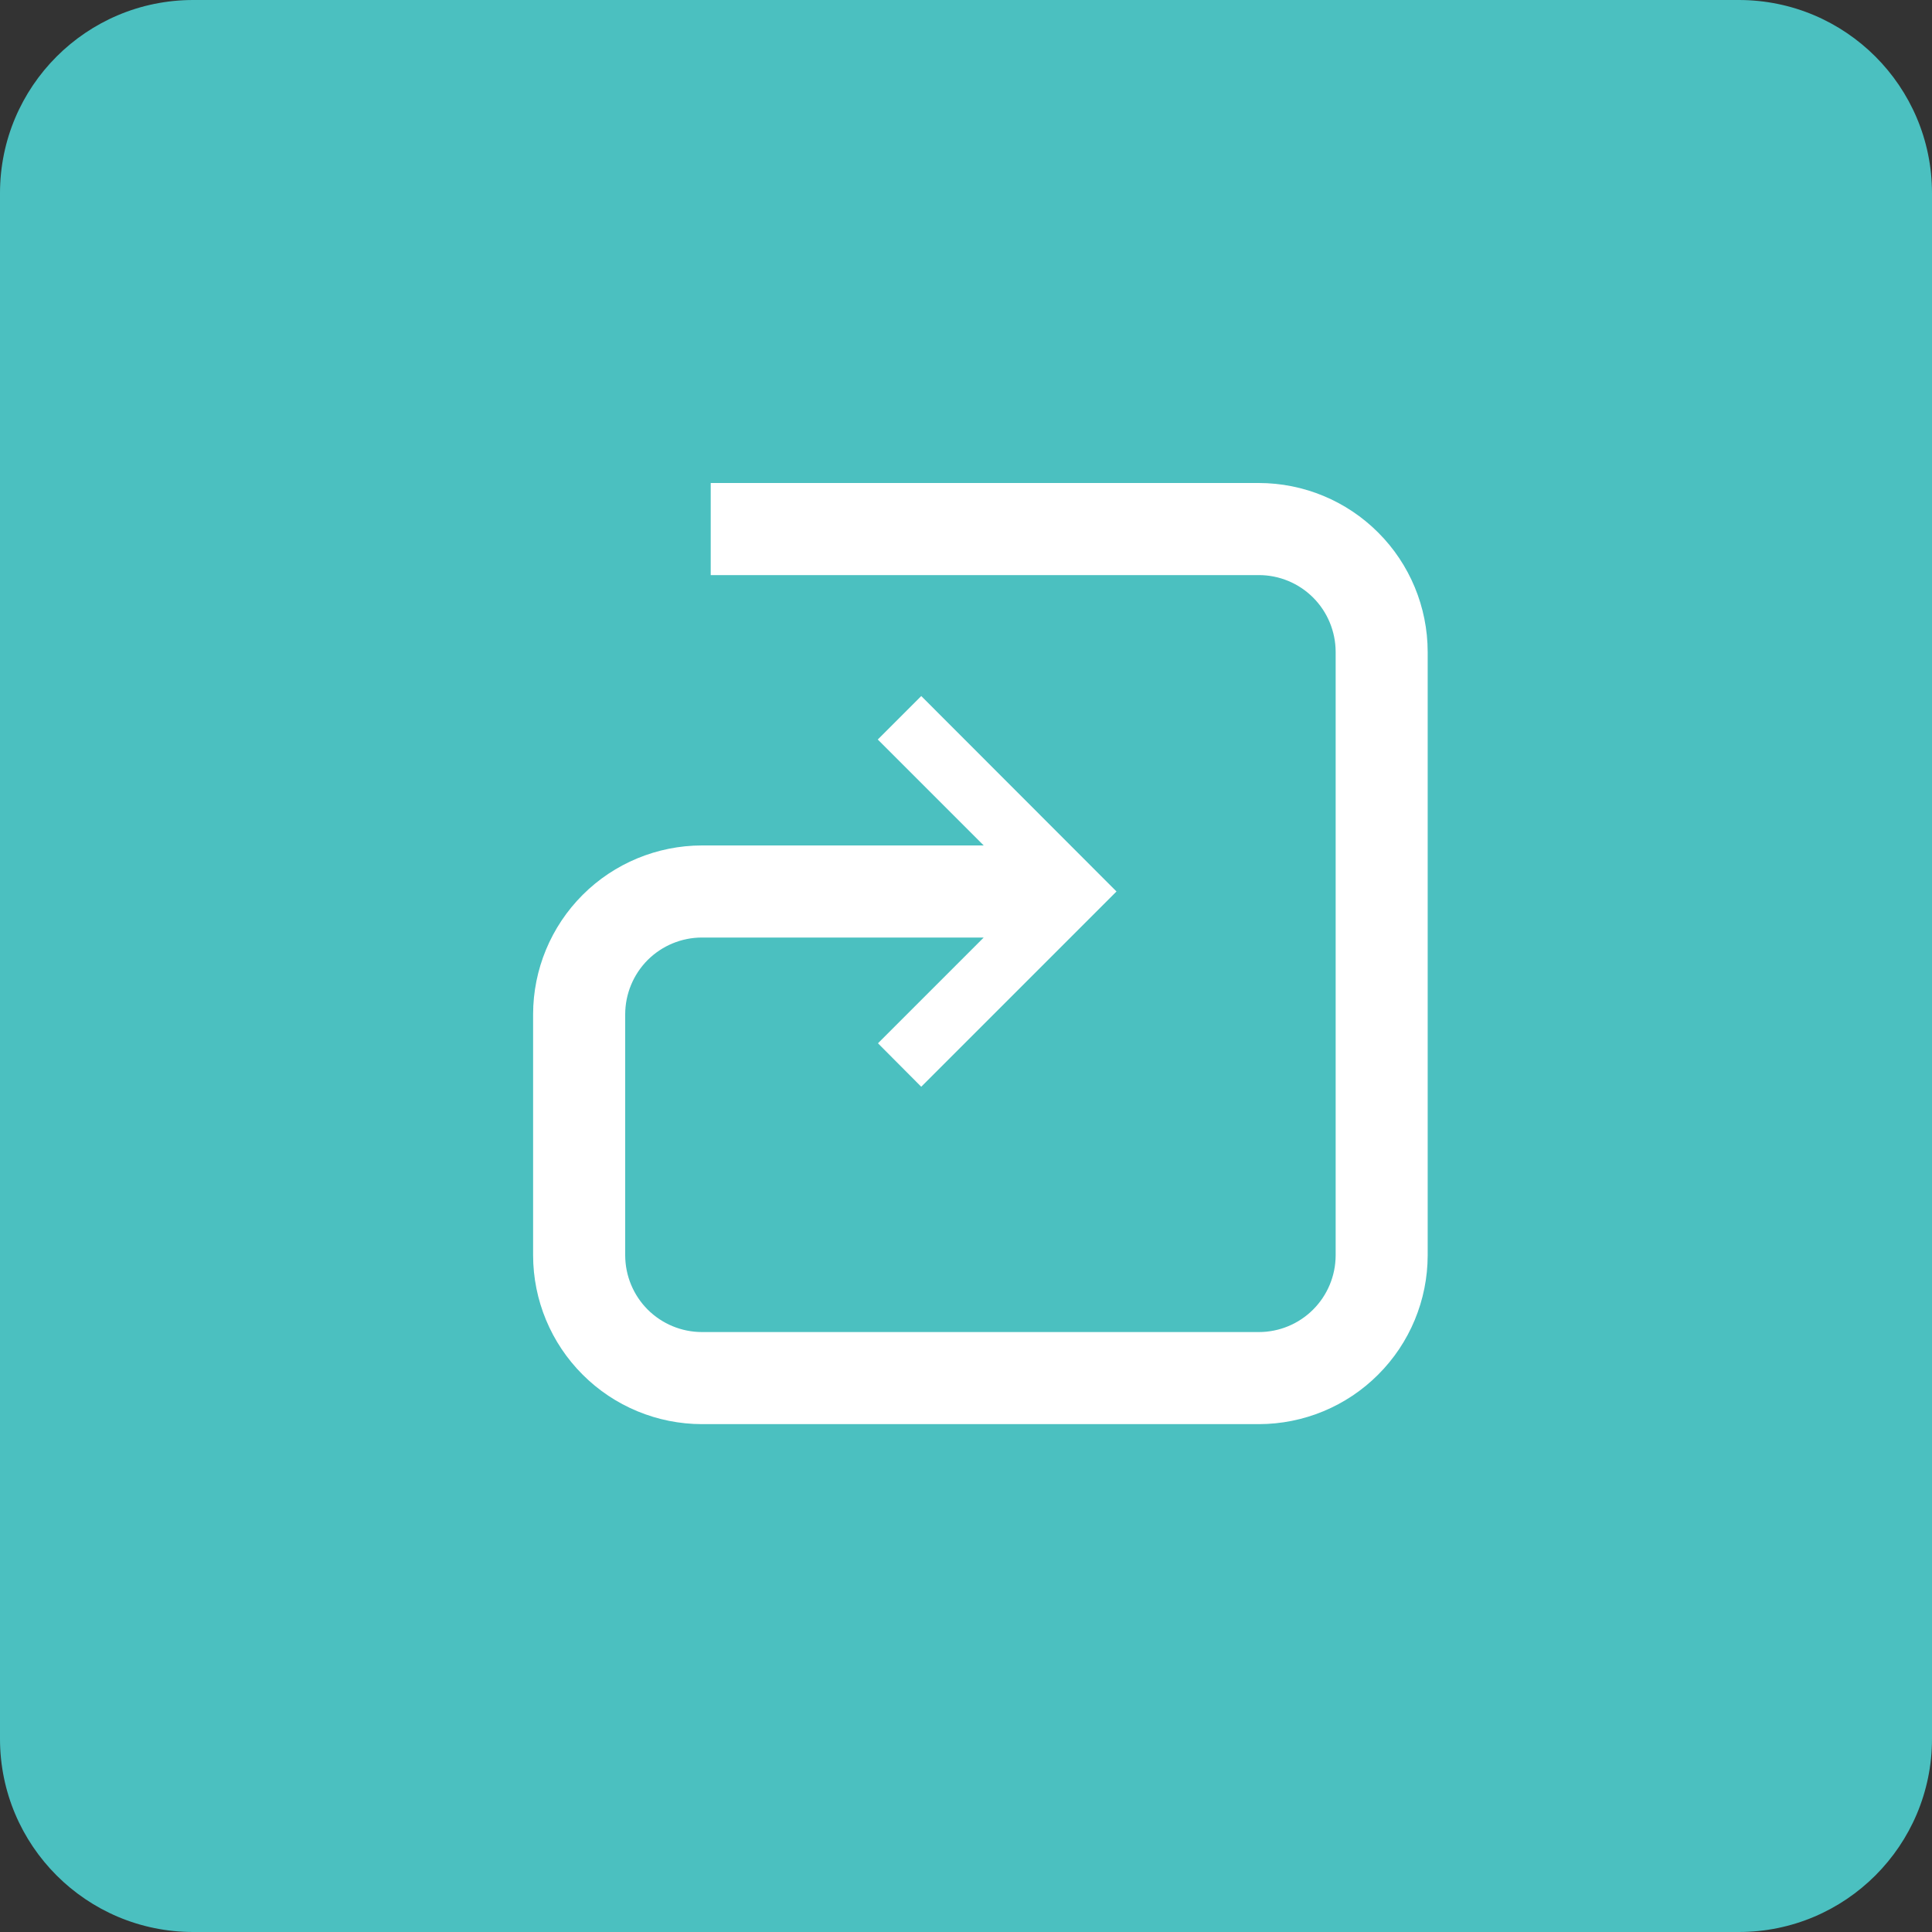
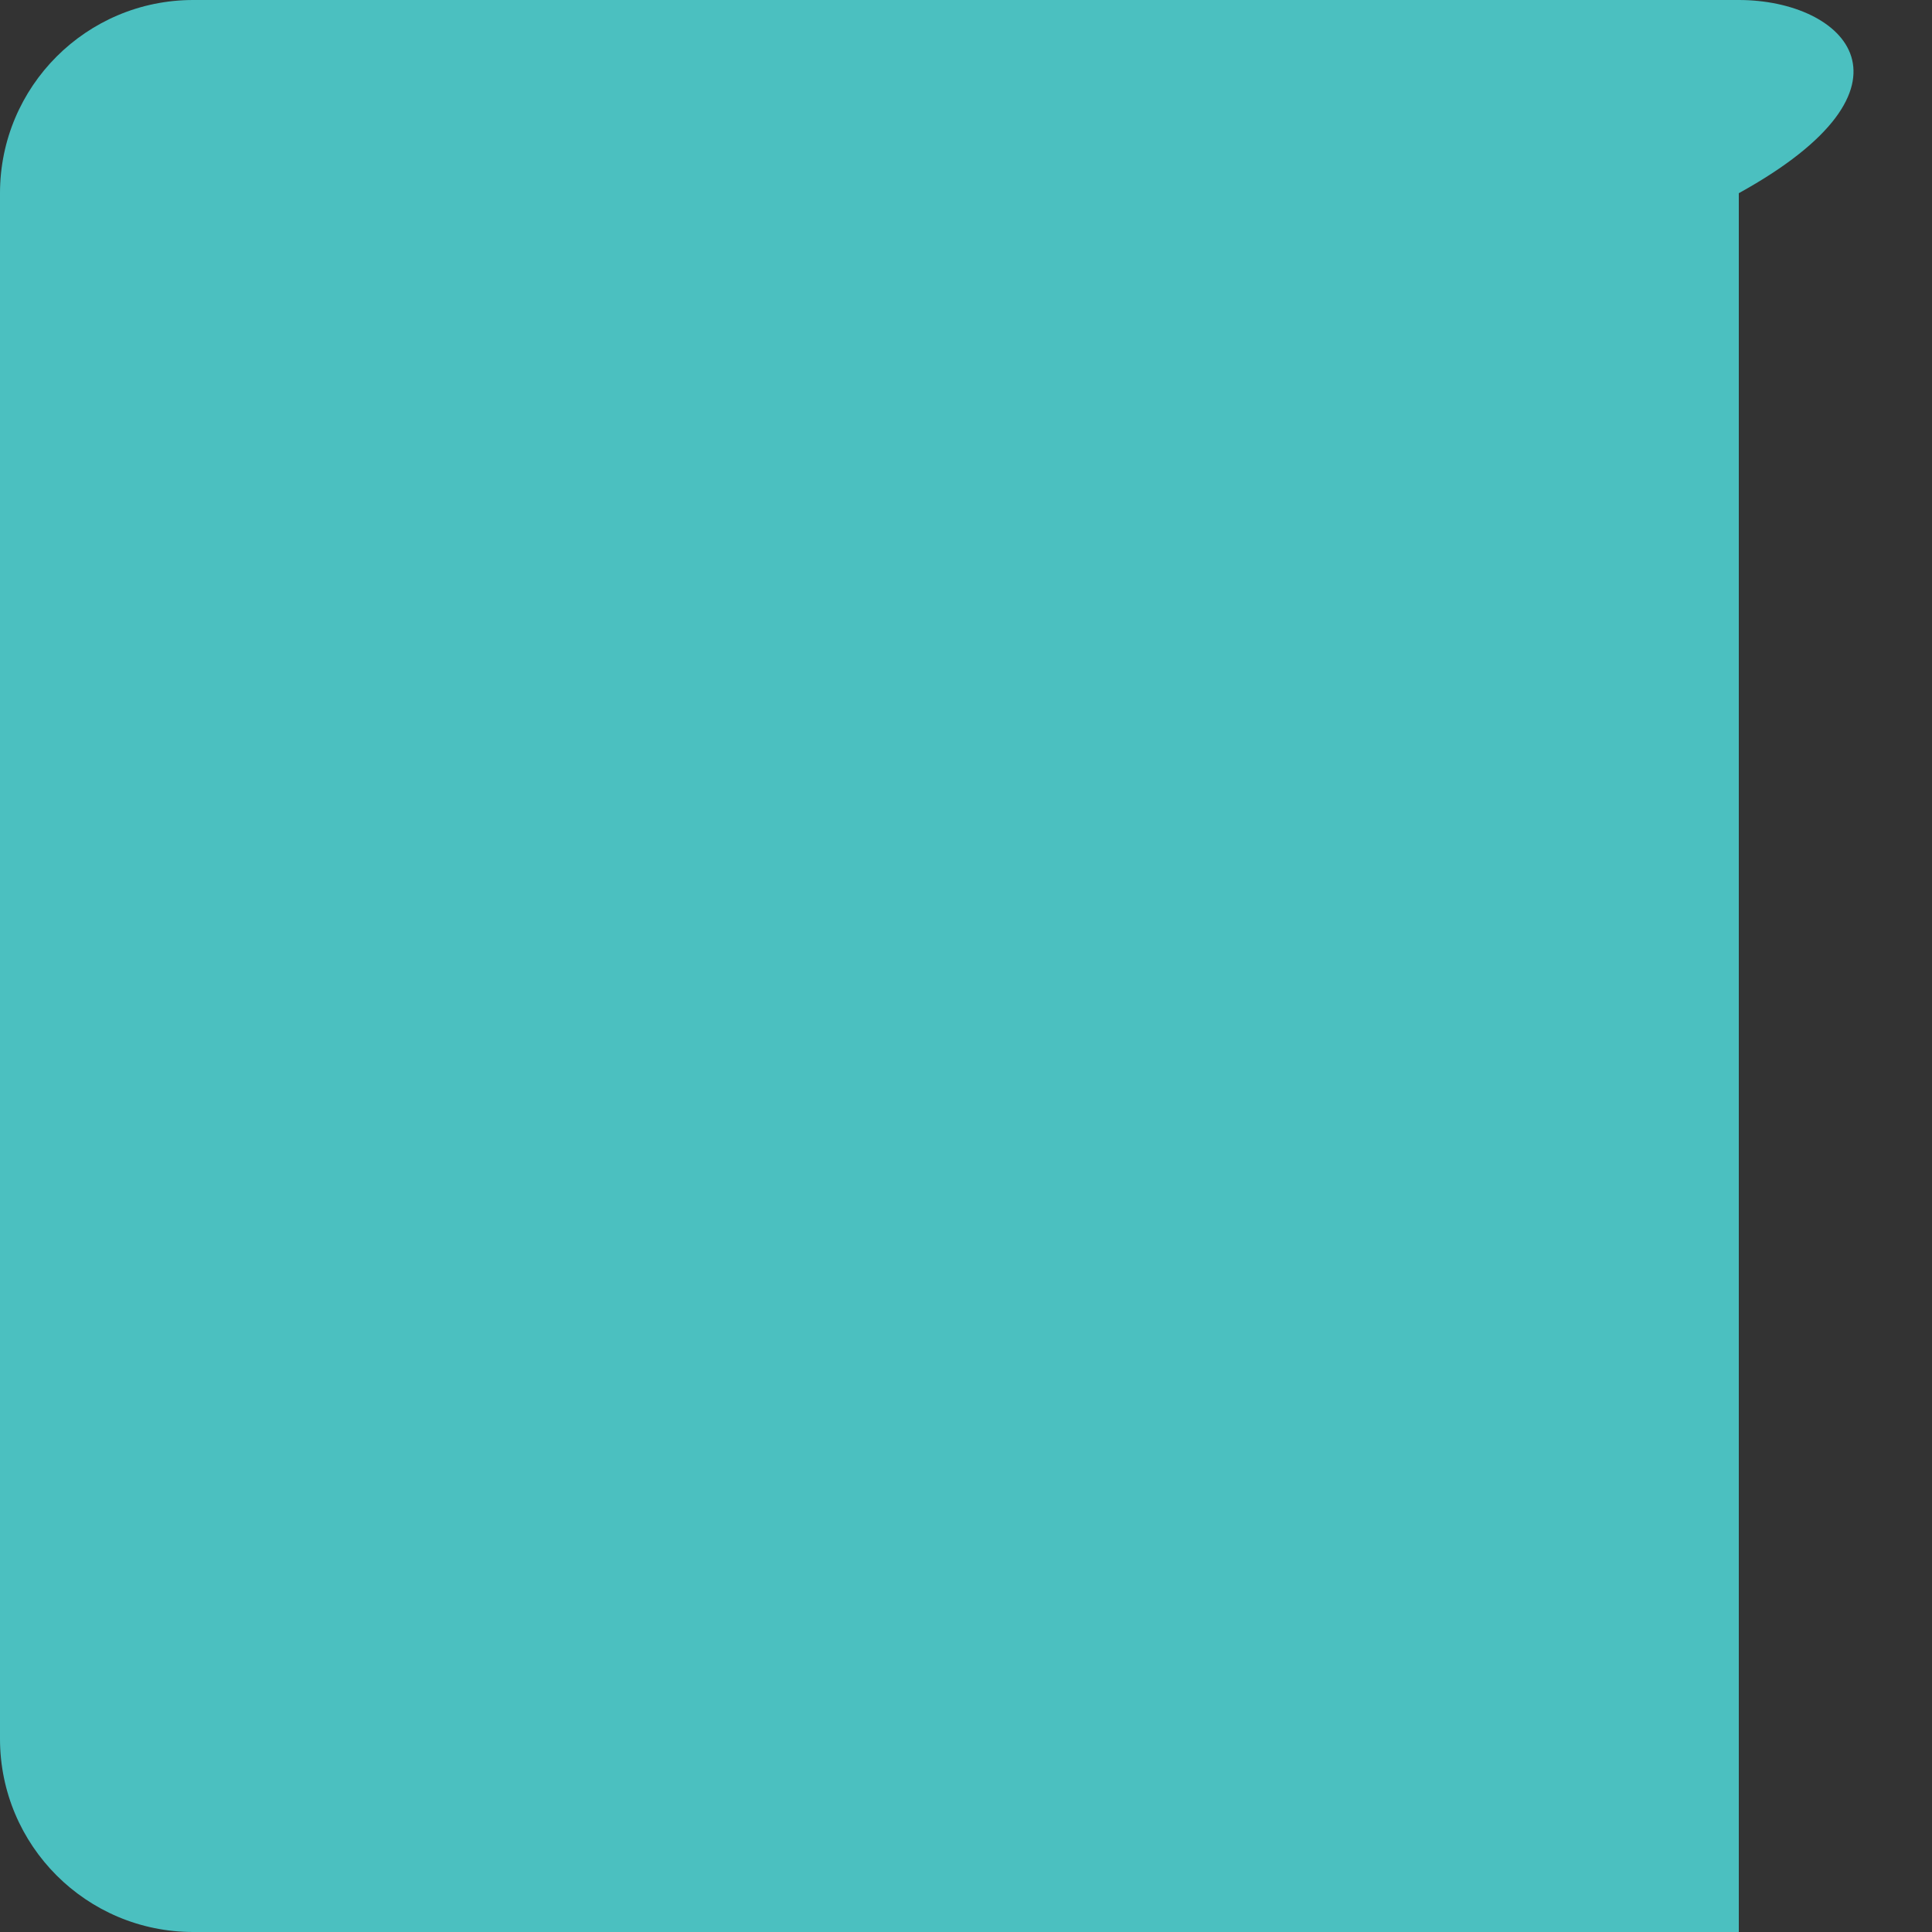
<svg xmlns="http://www.w3.org/2000/svg" width="30" height="30" viewBox="0 0 30 30" fill="none">
  <rect x="0" y="0" width="30" height="30" fill="#333333" stroke="none" />
-   <path d="M27 0H3C1.343 0 0 1.343 0 3V27C0 28.657 1.343 30 3 30H27C28.657 30 30 28.657 30 27V3C30 1.343 28.657 0 27 0Z" fill="#4BC0C0" />
-   <path d="M10.9 22.114C10.205 22.113 9.538 21.837 9.047 21.345C8.555 20.854 8.279 20.188 8.278 19.493V15.749C8.279 15.054 8.555 14.388 9.047 13.896C9.538 13.405 10.205 13.129 10.9 13.128L15.275 13.128L13.63 11.483L14.305 10.808L17.337 13.843L14.305 16.875L13.633 16.2L15.275 14.558L10.9 14.558C10.584 14.558 10.281 14.684 10.057 14.907C9.834 15.131 9.709 15.433 9.708 15.749V19.493C9.709 19.809 9.834 20.111 10.057 20.335C10.281 20.558 10.584 20.684 10.9 20.684H19.548C19.864 20.684 20.167 20.558 20.39 20.335C20.614 20.111 20.739 19.809 20.74 19.493V10.122C20.739 9.806 20.614 9.503 20.39 9.279C20.167 9.056 19.864 8.93 19.548 8.93H11.036V7.5H19.548C20.243 7.501 20.909 7.777 21.4 8.269C21.892 8.76 22.168 9.427 22.169 10.122V19.493C22.168 20.188 21.892 20.854 21.4 21.345C20.909 21.837 20.243 22.113 19.548 22.114H10.9Z" fill="white" />
+   <path d="M27 0H3C1.343 0 0 1.343 0 3V27C0 28.657 1.343 30 3 30H27V3C30 1.343 28.657 0 27 0Z" fill="#4BC0C0" />
</svg>